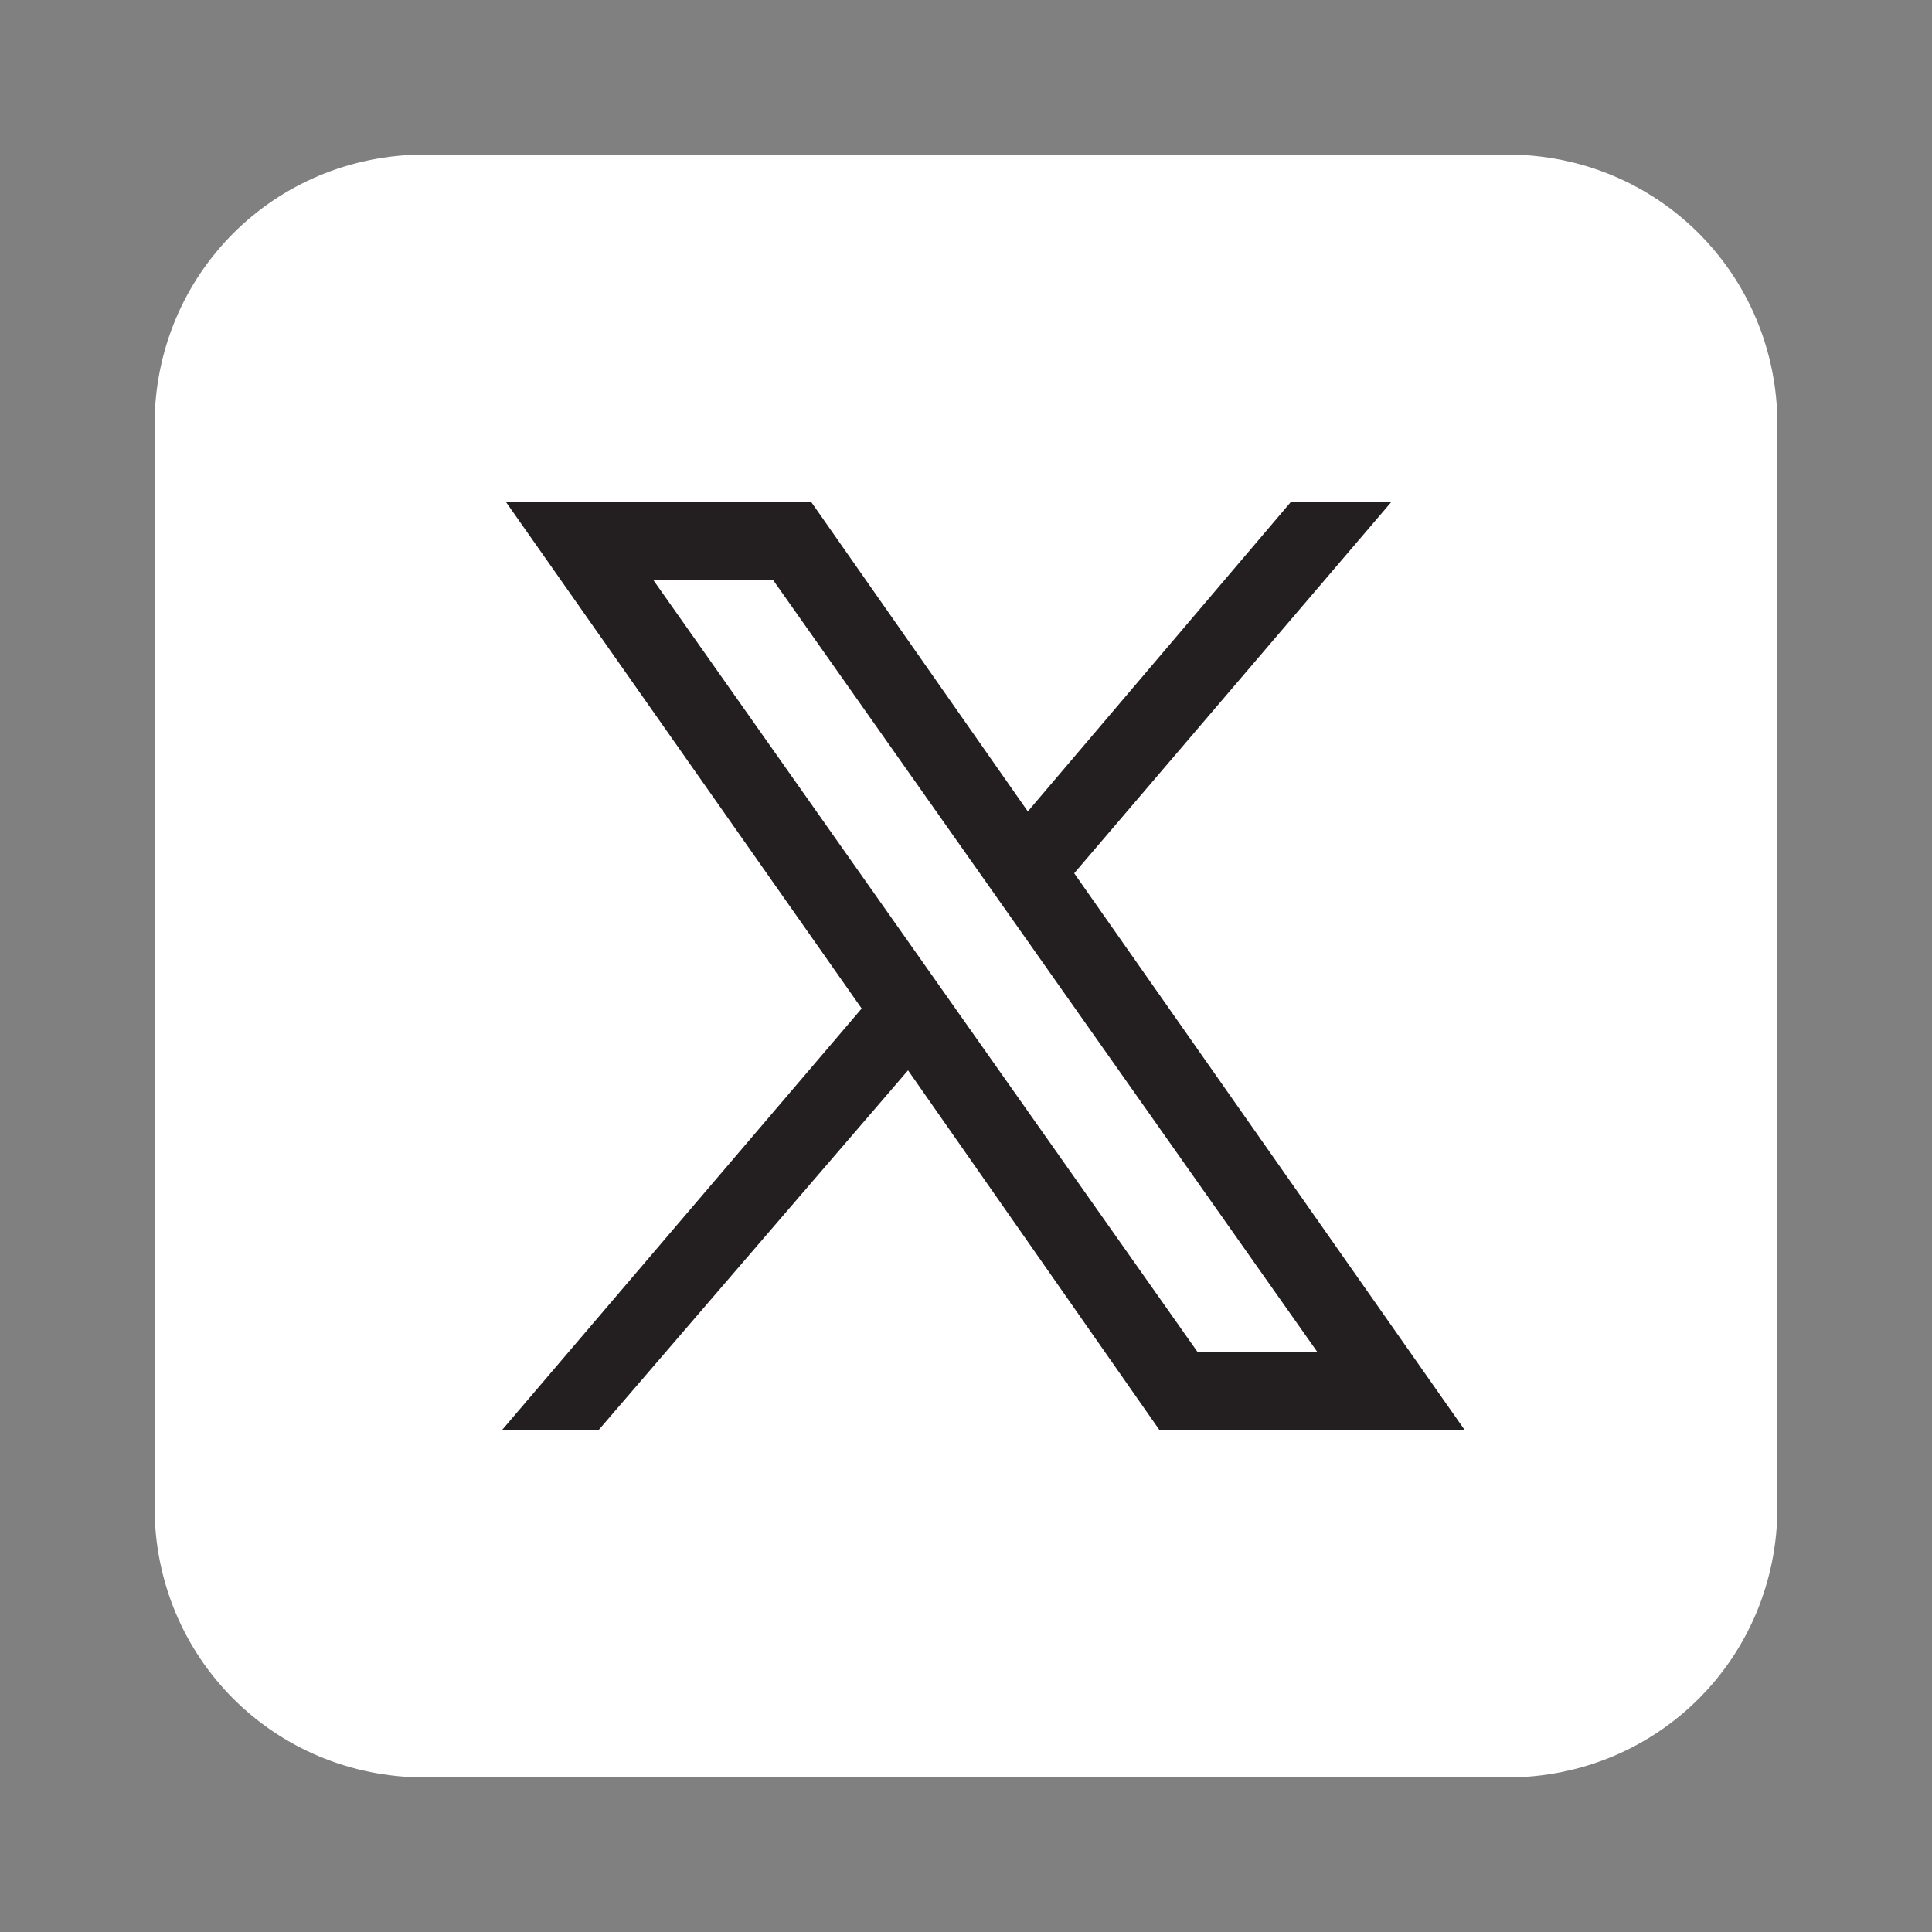
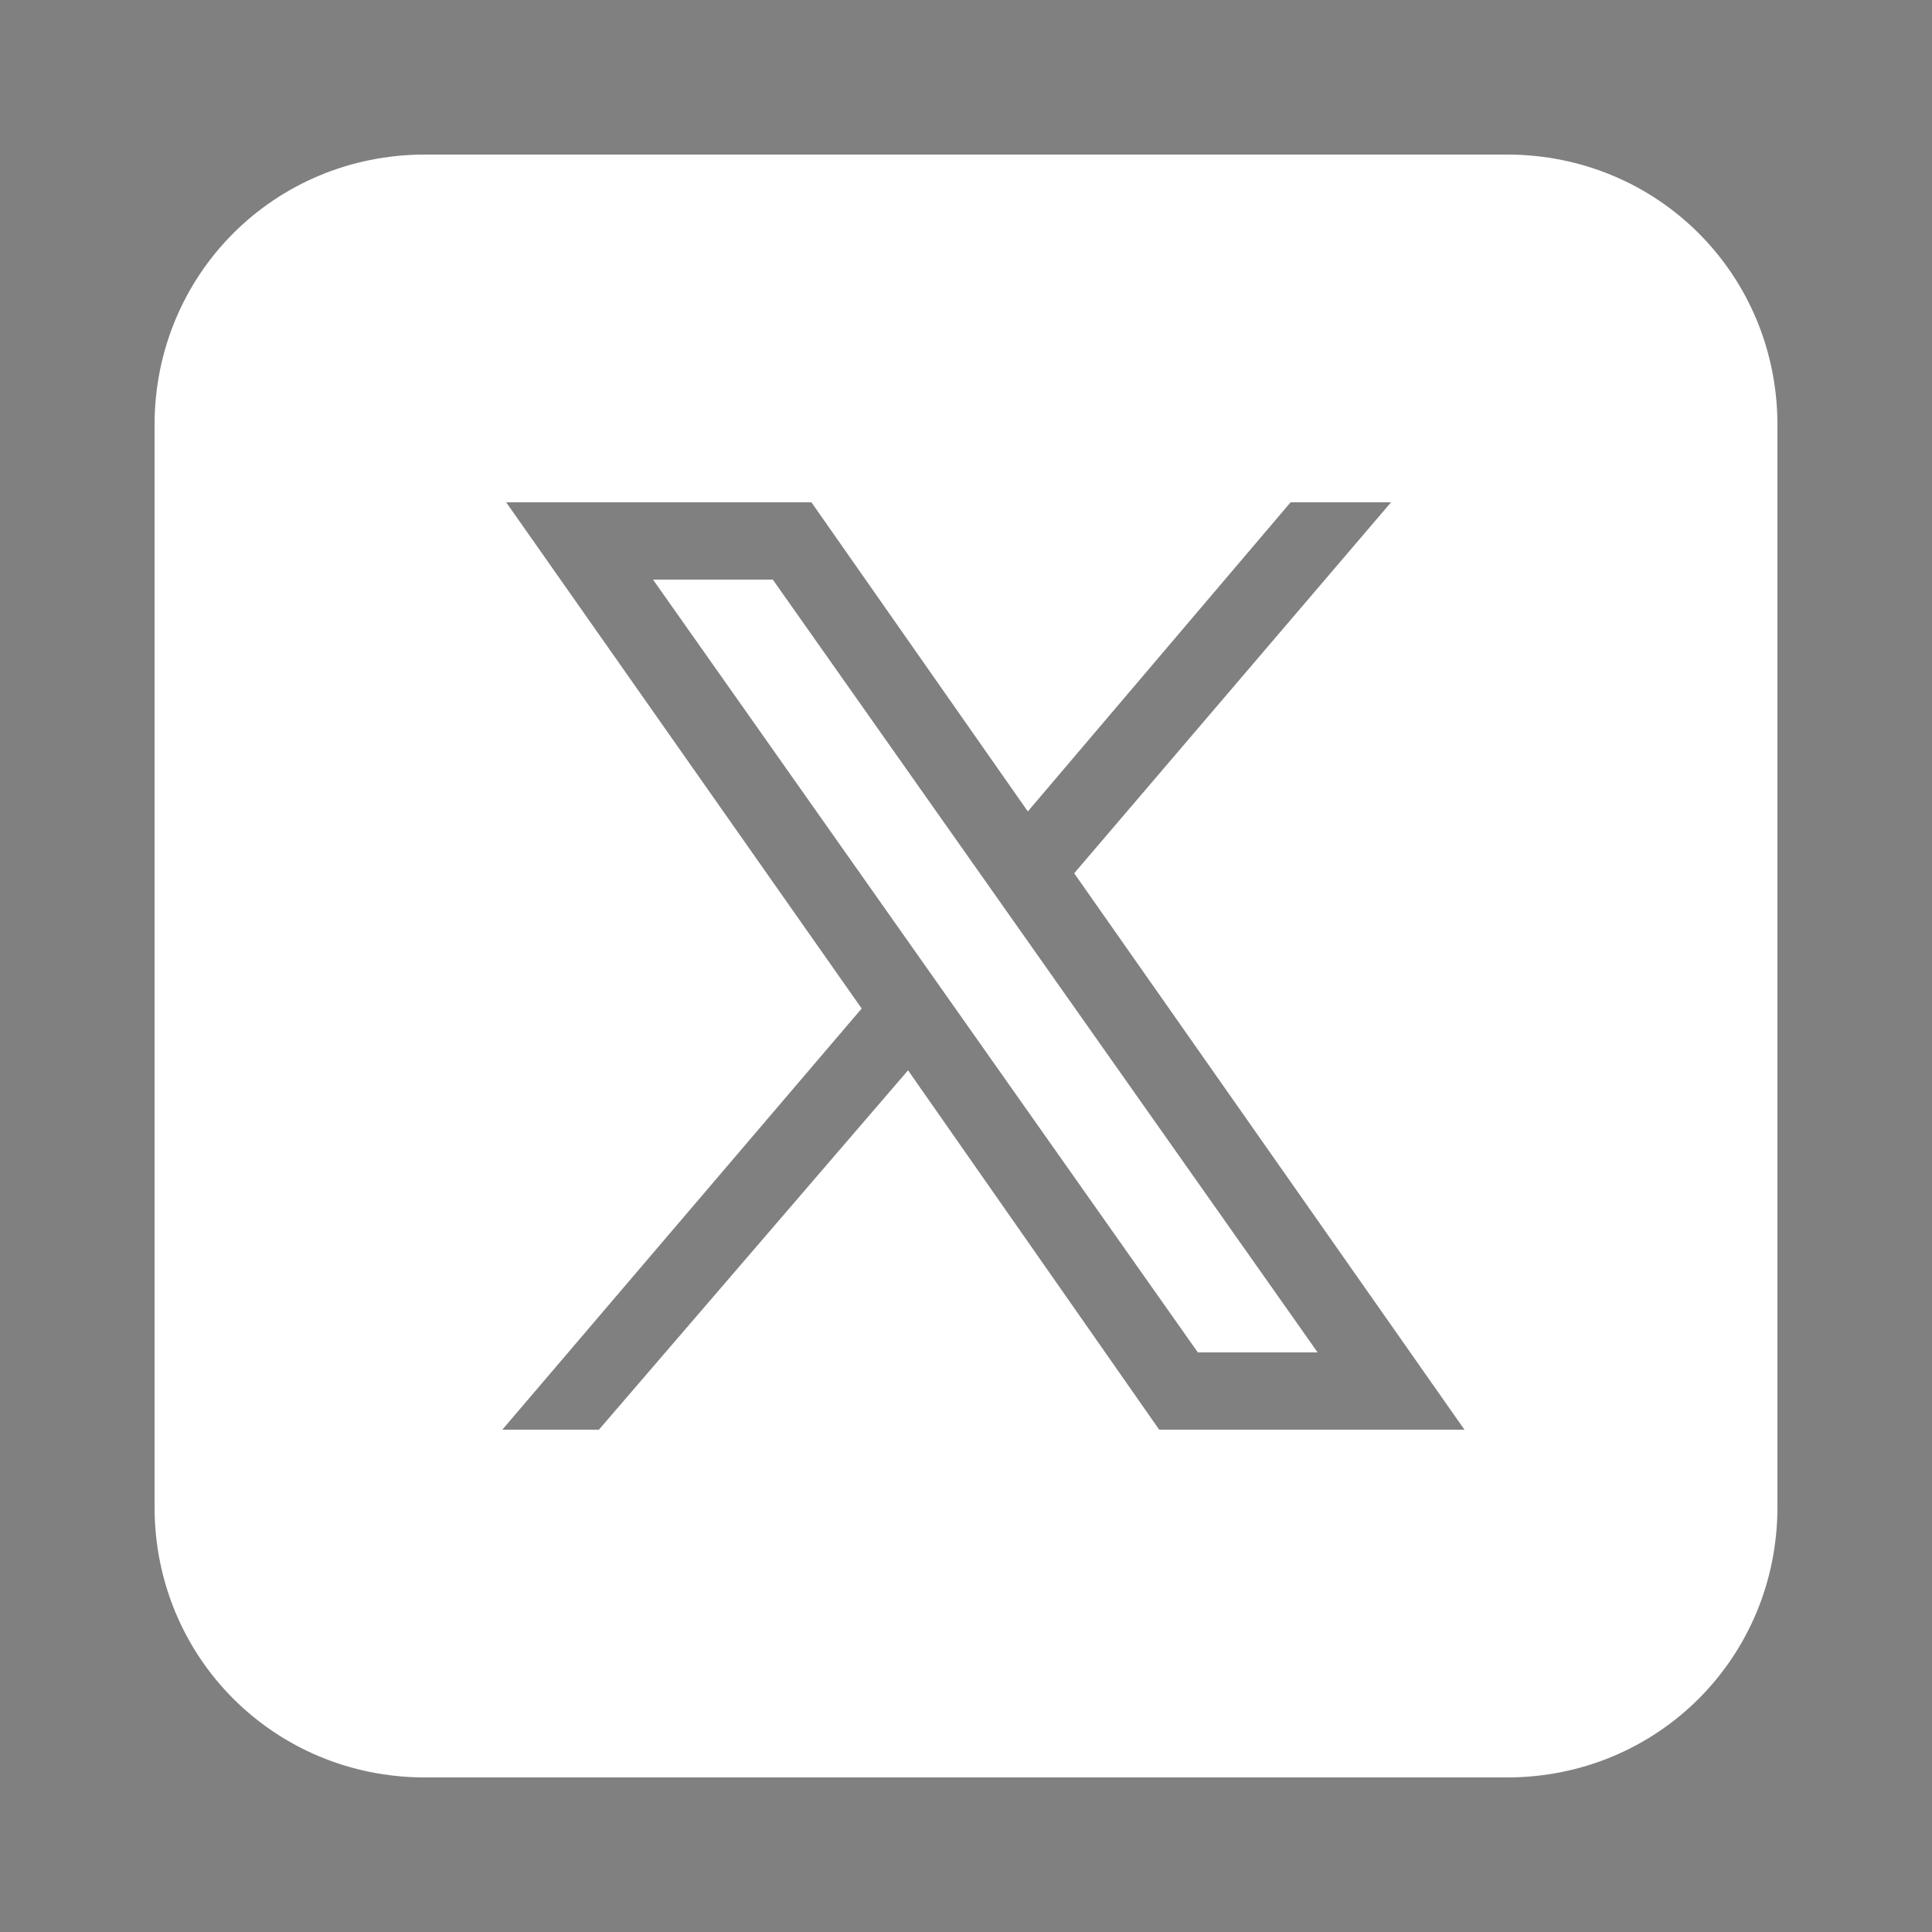
<svg xmlns="http://www.w3.org/2000/svg" version="1.1" id="Layer_1" x="0px" y="0px" viewBox="0 0 50 50" style="enable-background:new 0 0 50 50;" xml:space="preserve">
  <rect x="0" y="0" width="50" height="50" fill="#808080" stroke="none" />
  <style type="text/css">
	.st0{fill:#231F20;stroke:#000000;stroke-miterlimit:10;}
	.st1{fill:#FFFFFF;}
</style>
-   <path class="st0" d="M40.5,43.8H10.2c-2.2,0-3.9-1.7-3.9-3.9V10.7c0-2.2,1.7-3.9,3.9-3.9h30.3c2.2,0,3.9,1.7,3.9,3.9v29.2  C44.4,42,42.6,43.8,40.5,43.8z" />
  <path class="st1" d="M11,4c-3.9,0-7,3.1-7,7v28c0,3.9,3.1,7,7,7h28c3.9,0,7-3.1,7-7V11c0-3.9-3.1-7-7-7H11z M13.1,13H21l5.6,8l6.8-8  H36l-8.2,9.6L37.9,37H30l-6.5-9.3L15.5,37H13l9.3-10.9L13.1,13z M16.9,15L31,35h3.1L20,15H16.9z" />
</svg>